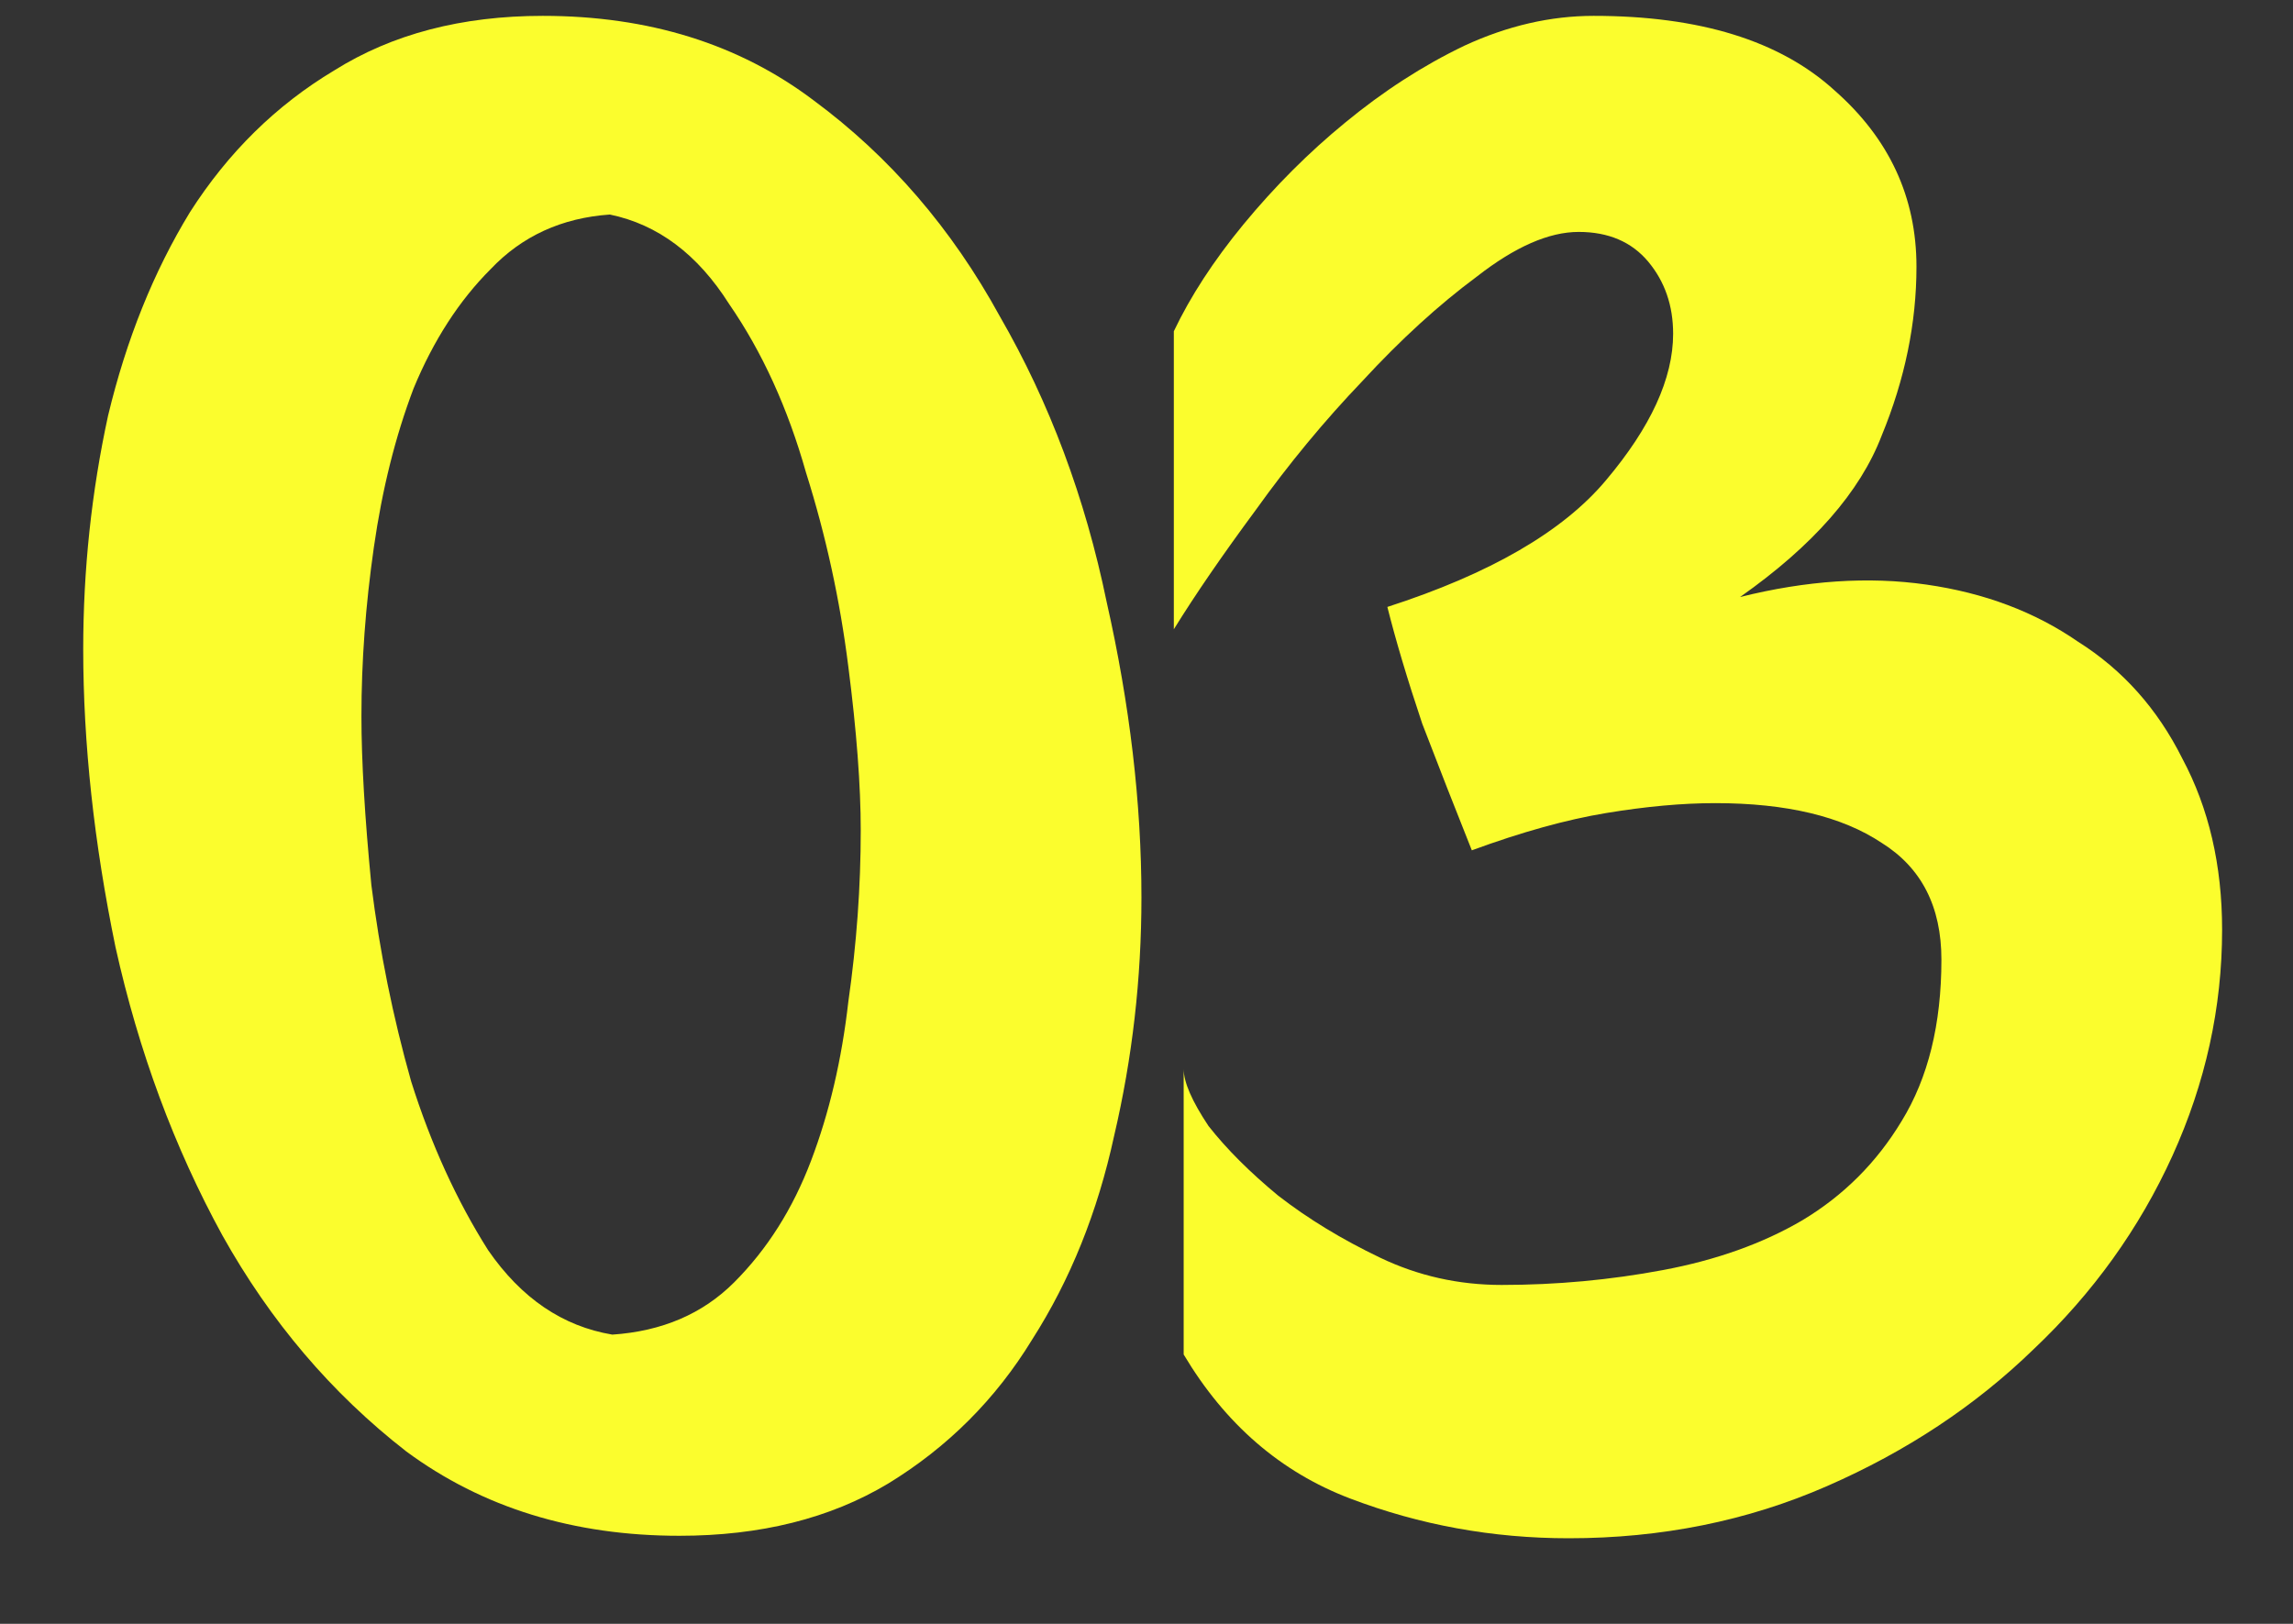
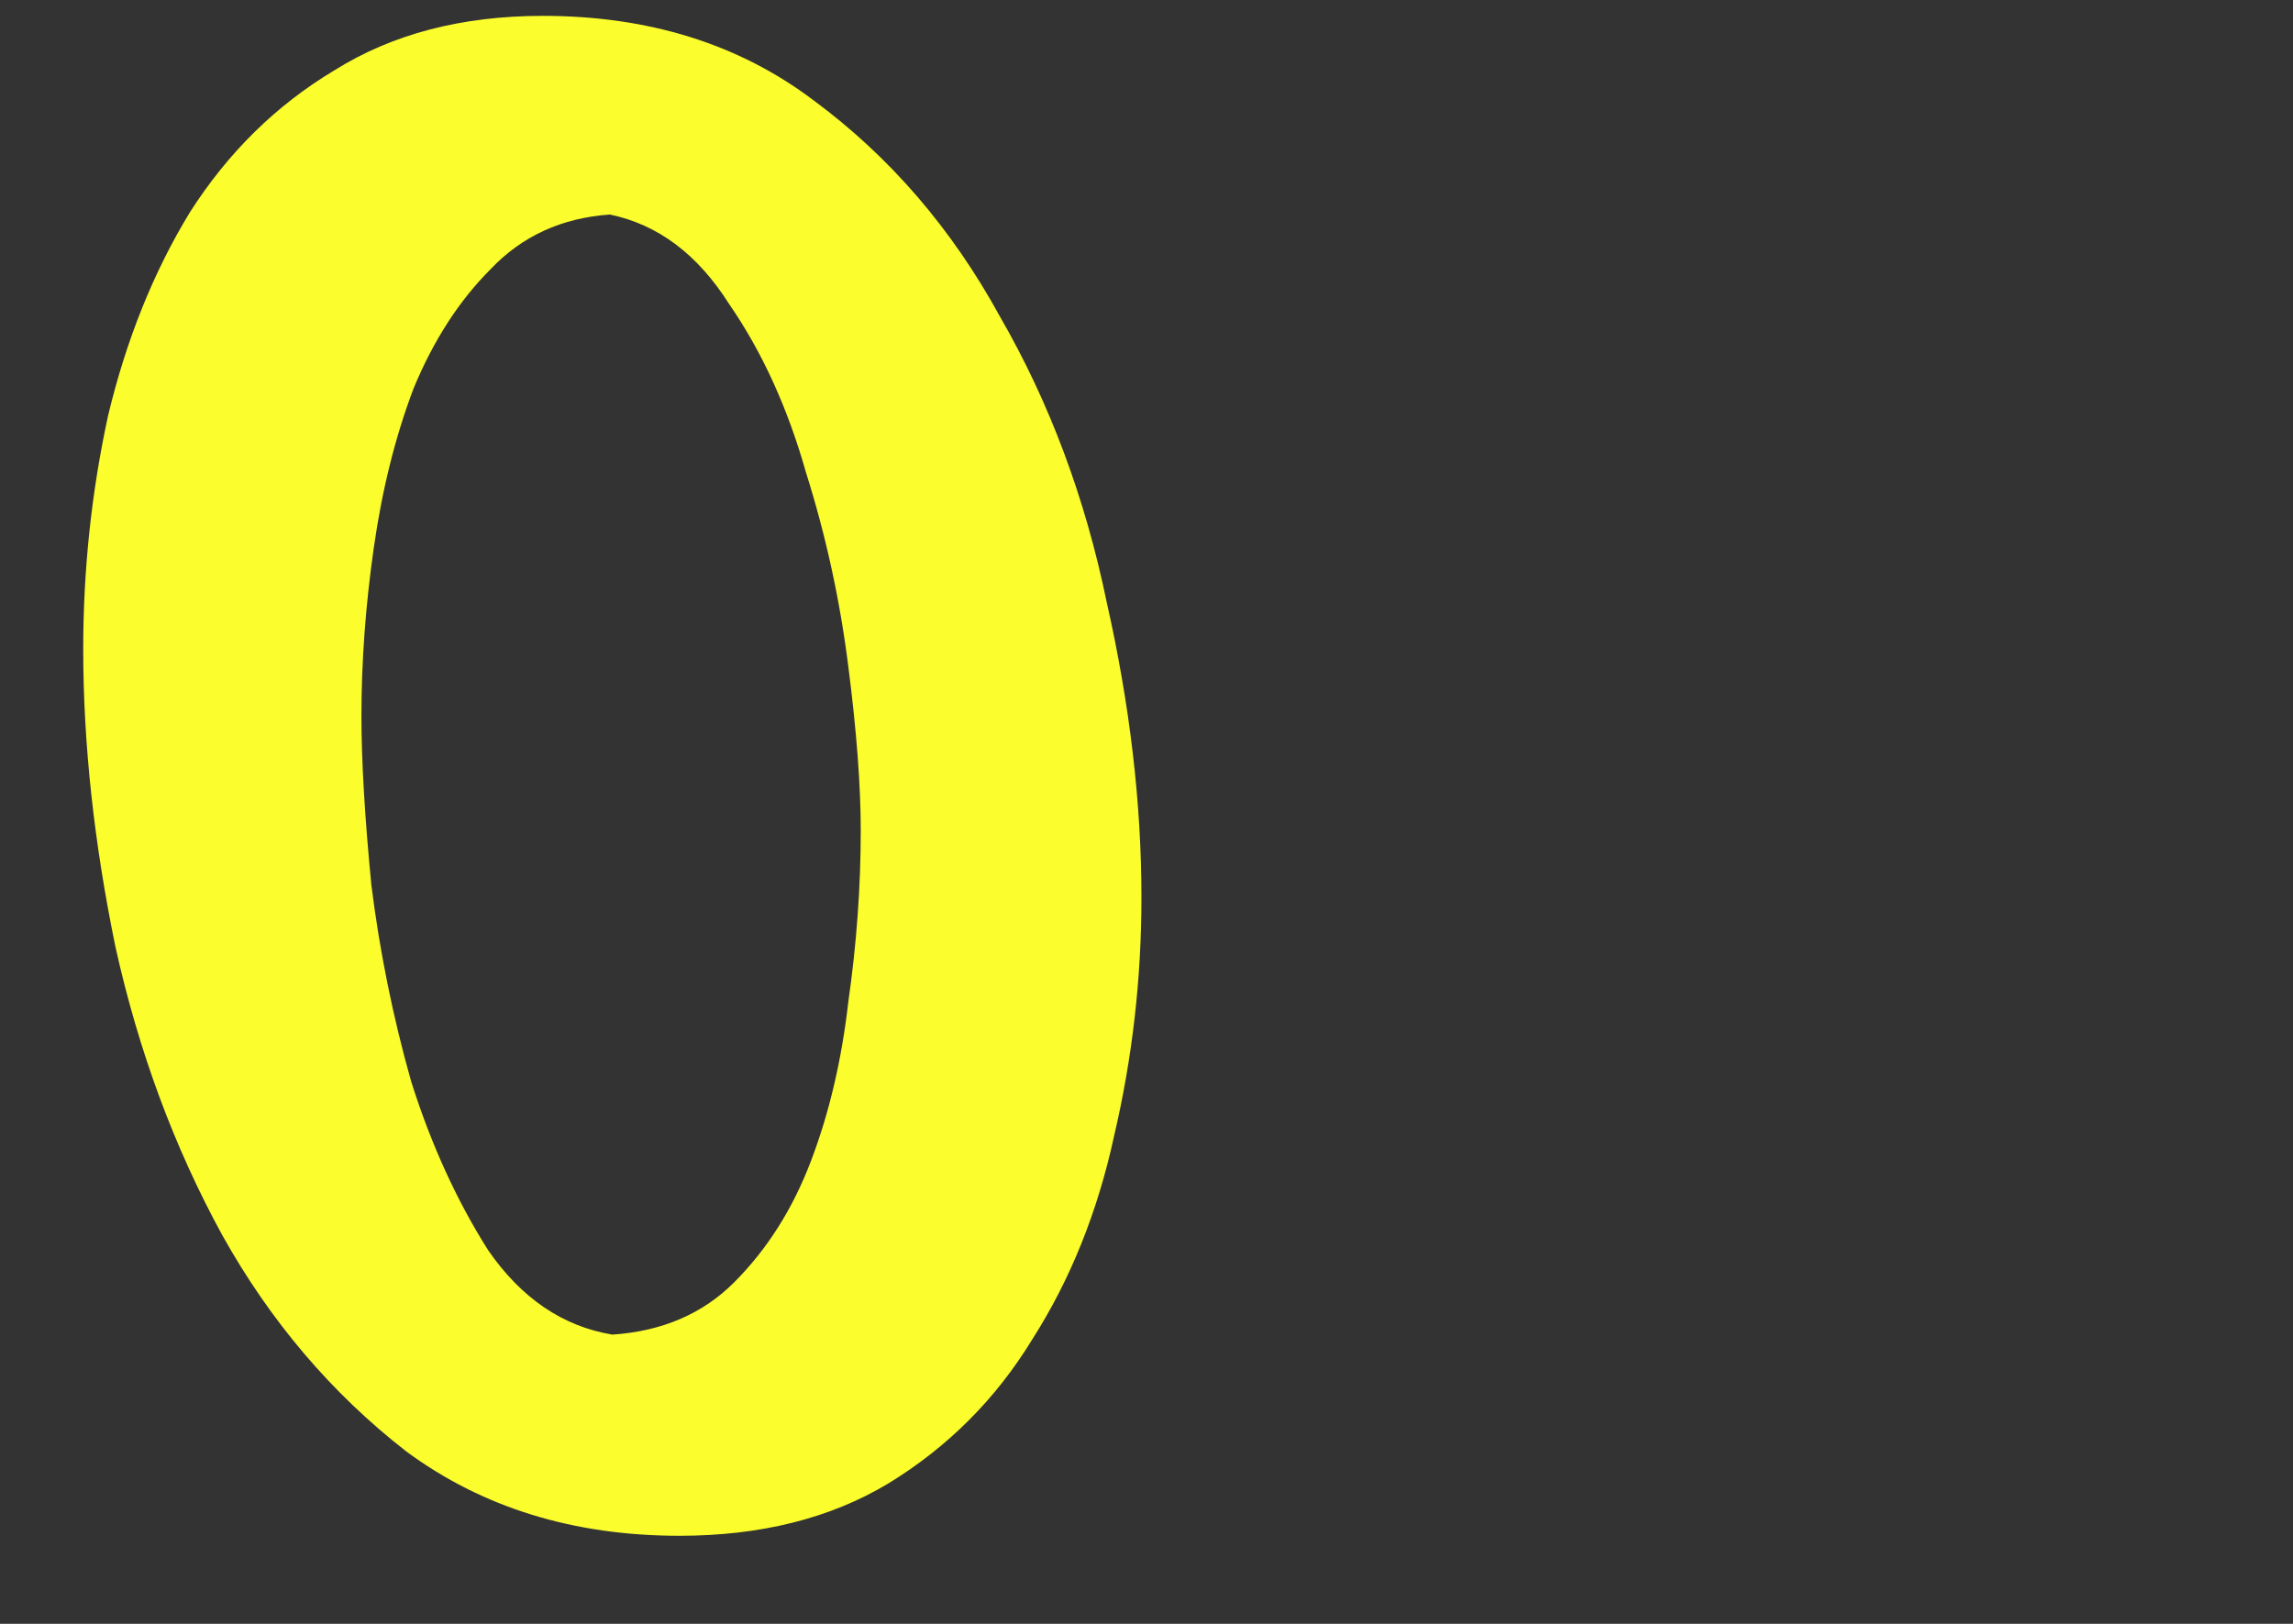
<svg xmlns="http://www.w3.org/2000/svg" width="24" height="17" viewBox="0 0 24 17" fill="none">
  <rect x="0" y="0" width="24" height="17" fill="#333333" stroke="none" />
  <path d="M7.111 16.078C6.002 16.078 5.048 15.783 4.251 15.194C3.471 14.587 2.83 13.833 2.327 12.932C1.824 12.013 1.452 11.008 1.209 9.916C0.984 8.824 0.871 7.784 0.871 6.796C0.871 5.964 0.958 5.149 1.131 4.352C1.322 3.555 1.608 2.844 1.989 2.22C2.388 1.596 2.89 1.102 3.497 0.738C4.104 0.357 4.832 0.166 5.681 0.166C6.79 0.166 7.735 0.461 8.515 1.05C9.312 1.639 9.962 2.393 10.465 3.312C10.985 4.213 11.358 5.21 11.583 6.302C11.826 7.377 11.947 8.408 11.947 9.396C11.947 10.245 11.852 11.077 11.661 11.892C11.488 12.689 11.202 13.4 10.803 14.024C10.422 14.648 9.919 15.151 9.295 15.532C8.688 15.896 7.96 16.078 7.111 16.078ZM9.009 8.694C9.009 8.226 8.966 7.654 8.879 6.978C8.792 6.285 8.645 5.609 8.437 4.95C8.246 4.274 7.978 3.685 7.631 3.182C7.302 2.662 6.886 2.35 6.383 2.246C5.88 2.281 5.464 2.471 5.135 2.818C4.806 3.147 4.537 3.563 4.329 4.066C4.138 4.569 4 5.123 3.913 5.73C3.826 6.337 3.783 6.926 3.783 7.498C3.783 7.966 3.818 8.555 3.887 9.266C3.974 9.959 4.112 10.644 4.303 11.32C4.511 11.979 4.78 12.568 5.109 13.088C5.456 13.591 5.889 13.885 6.409 13.972C6.929 13.937 7.354 13.755 7.683 13.426C8.03 13.079 8.298 12.655 8.489 12.152C8.68 11.649 8.81 11.095 8.879 10.488C8.966 9.881 9.009 9.283 9.009 8.694Z" fill="#FBFD2D" />
-   <path d="M20.059 2.792C20.059 3.381 19.938 3.971 19.695 4.56C19.47 5.149 18.976 5.713 18.213 6.25C18.907 6.077 19.557 6.033 20.163 6.12C20.77 6.207 21.299 6.406 21.75 6.718C22.218 7.013 22.581 7.42 22.841 7.94C23.119 8.46 23.258 9.058 23.258 9.734C23.258 10.549 23.084 11.337 22.738 12.1C22.391 12.863 21.905 13.539 21.282 14.128C20.675 14.717 19.956 15.194 19.123 15.558C18.291 15.922 17.39 16.104 16.419 16.104C15.622 16.104 14.86 15.965 14.132 15.688C13.403 15.411 12.823 14.908 12.389 14.18V11.19C12.389 11.329 12.476 11.528 12.649 11.788C12.84 12.031 13.083 12.273 13.377 12.516C13.69 12.759 14.045 12.975 14.444 13.166C14.842 13.357 15.267 13.452 15.717 13.452C16.29 13.452 16.853 13.4 17.407 13.296C17.962 13.192 18.448 13.019 18.863 12.776C19.297 12.516 19.643 12.169 19.904 11.736C20.181 11.285 20.32 10.722 20.32 10.046C20.32 9.491 20.111 9.084 19.695 8.824C19.279 8.547 18.699 8.408 17.953 8.408C17.607 8.408 17.226 8.443 16.809 8.512C16.393 8.581 15.925 8.711 15.405 8.902C15.232 8.469 15.059 8.027 14.886 7.576C14.729 7.108 14.608 6.701 14.521 6.354C15.596 6.007 16.359 5.565 16.809 5.028C17.277 4.473 17.512 3.962 17.512 3.494C17.512 3.199 17.425 2.948 17.252 2.74C17.078 2.532 16.835 2.428 16.523 2.428C16.212 2.428 15.856 2.584 15.457 2.896C15.059 3.191 14.66 3.555 14.261 3.988C13.863 4.404 13.49 4.855 13.143 5.34C12.797 5.808 12.511 6.224 12.286 6.588V3.468C12.459 3.104 12.701 2.731 13.014 2.35C13.343 1.951 13.698 1.596 14.079 1.284C14.478 0.955 14.894 0.686 15.328 0.478C15.778 0.27 16.229 0.166 16.68 0.166C17.789 0.166 18.63 0.426 19.201 0.946C19.773 1.449 20.059 2.064 20.059 2.792Z" fill="#FBFD2D" />
</svg>